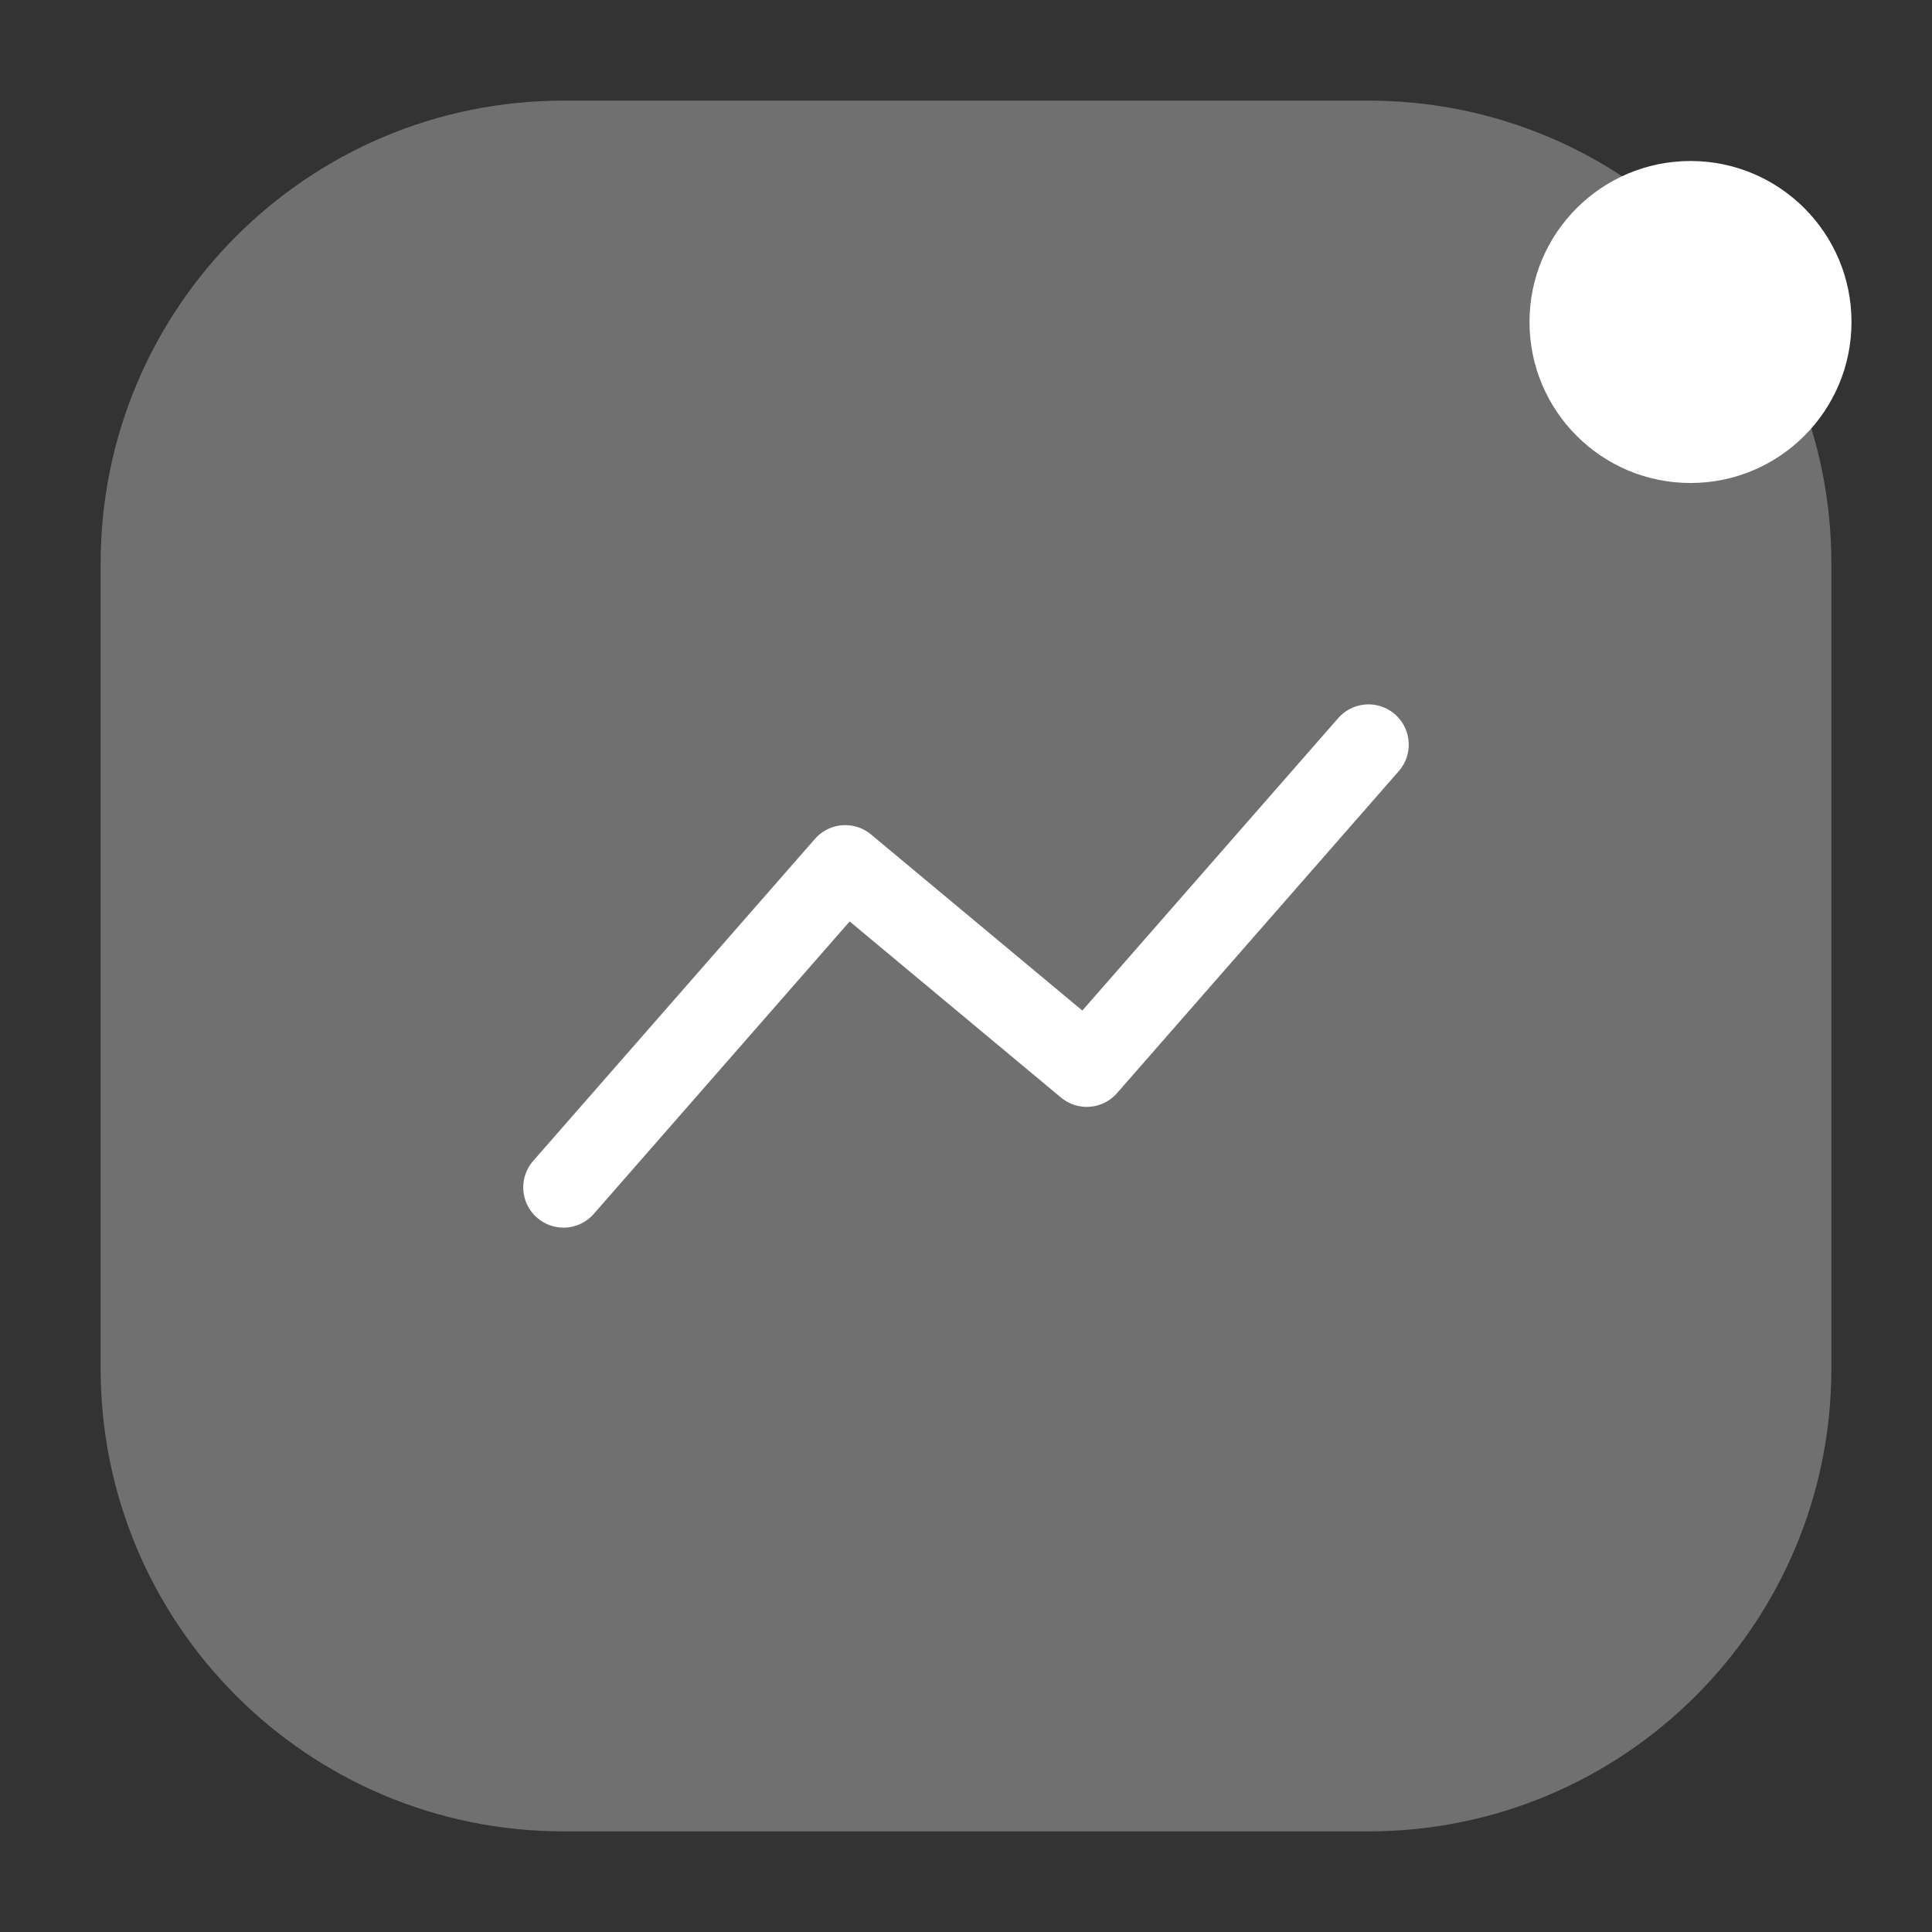
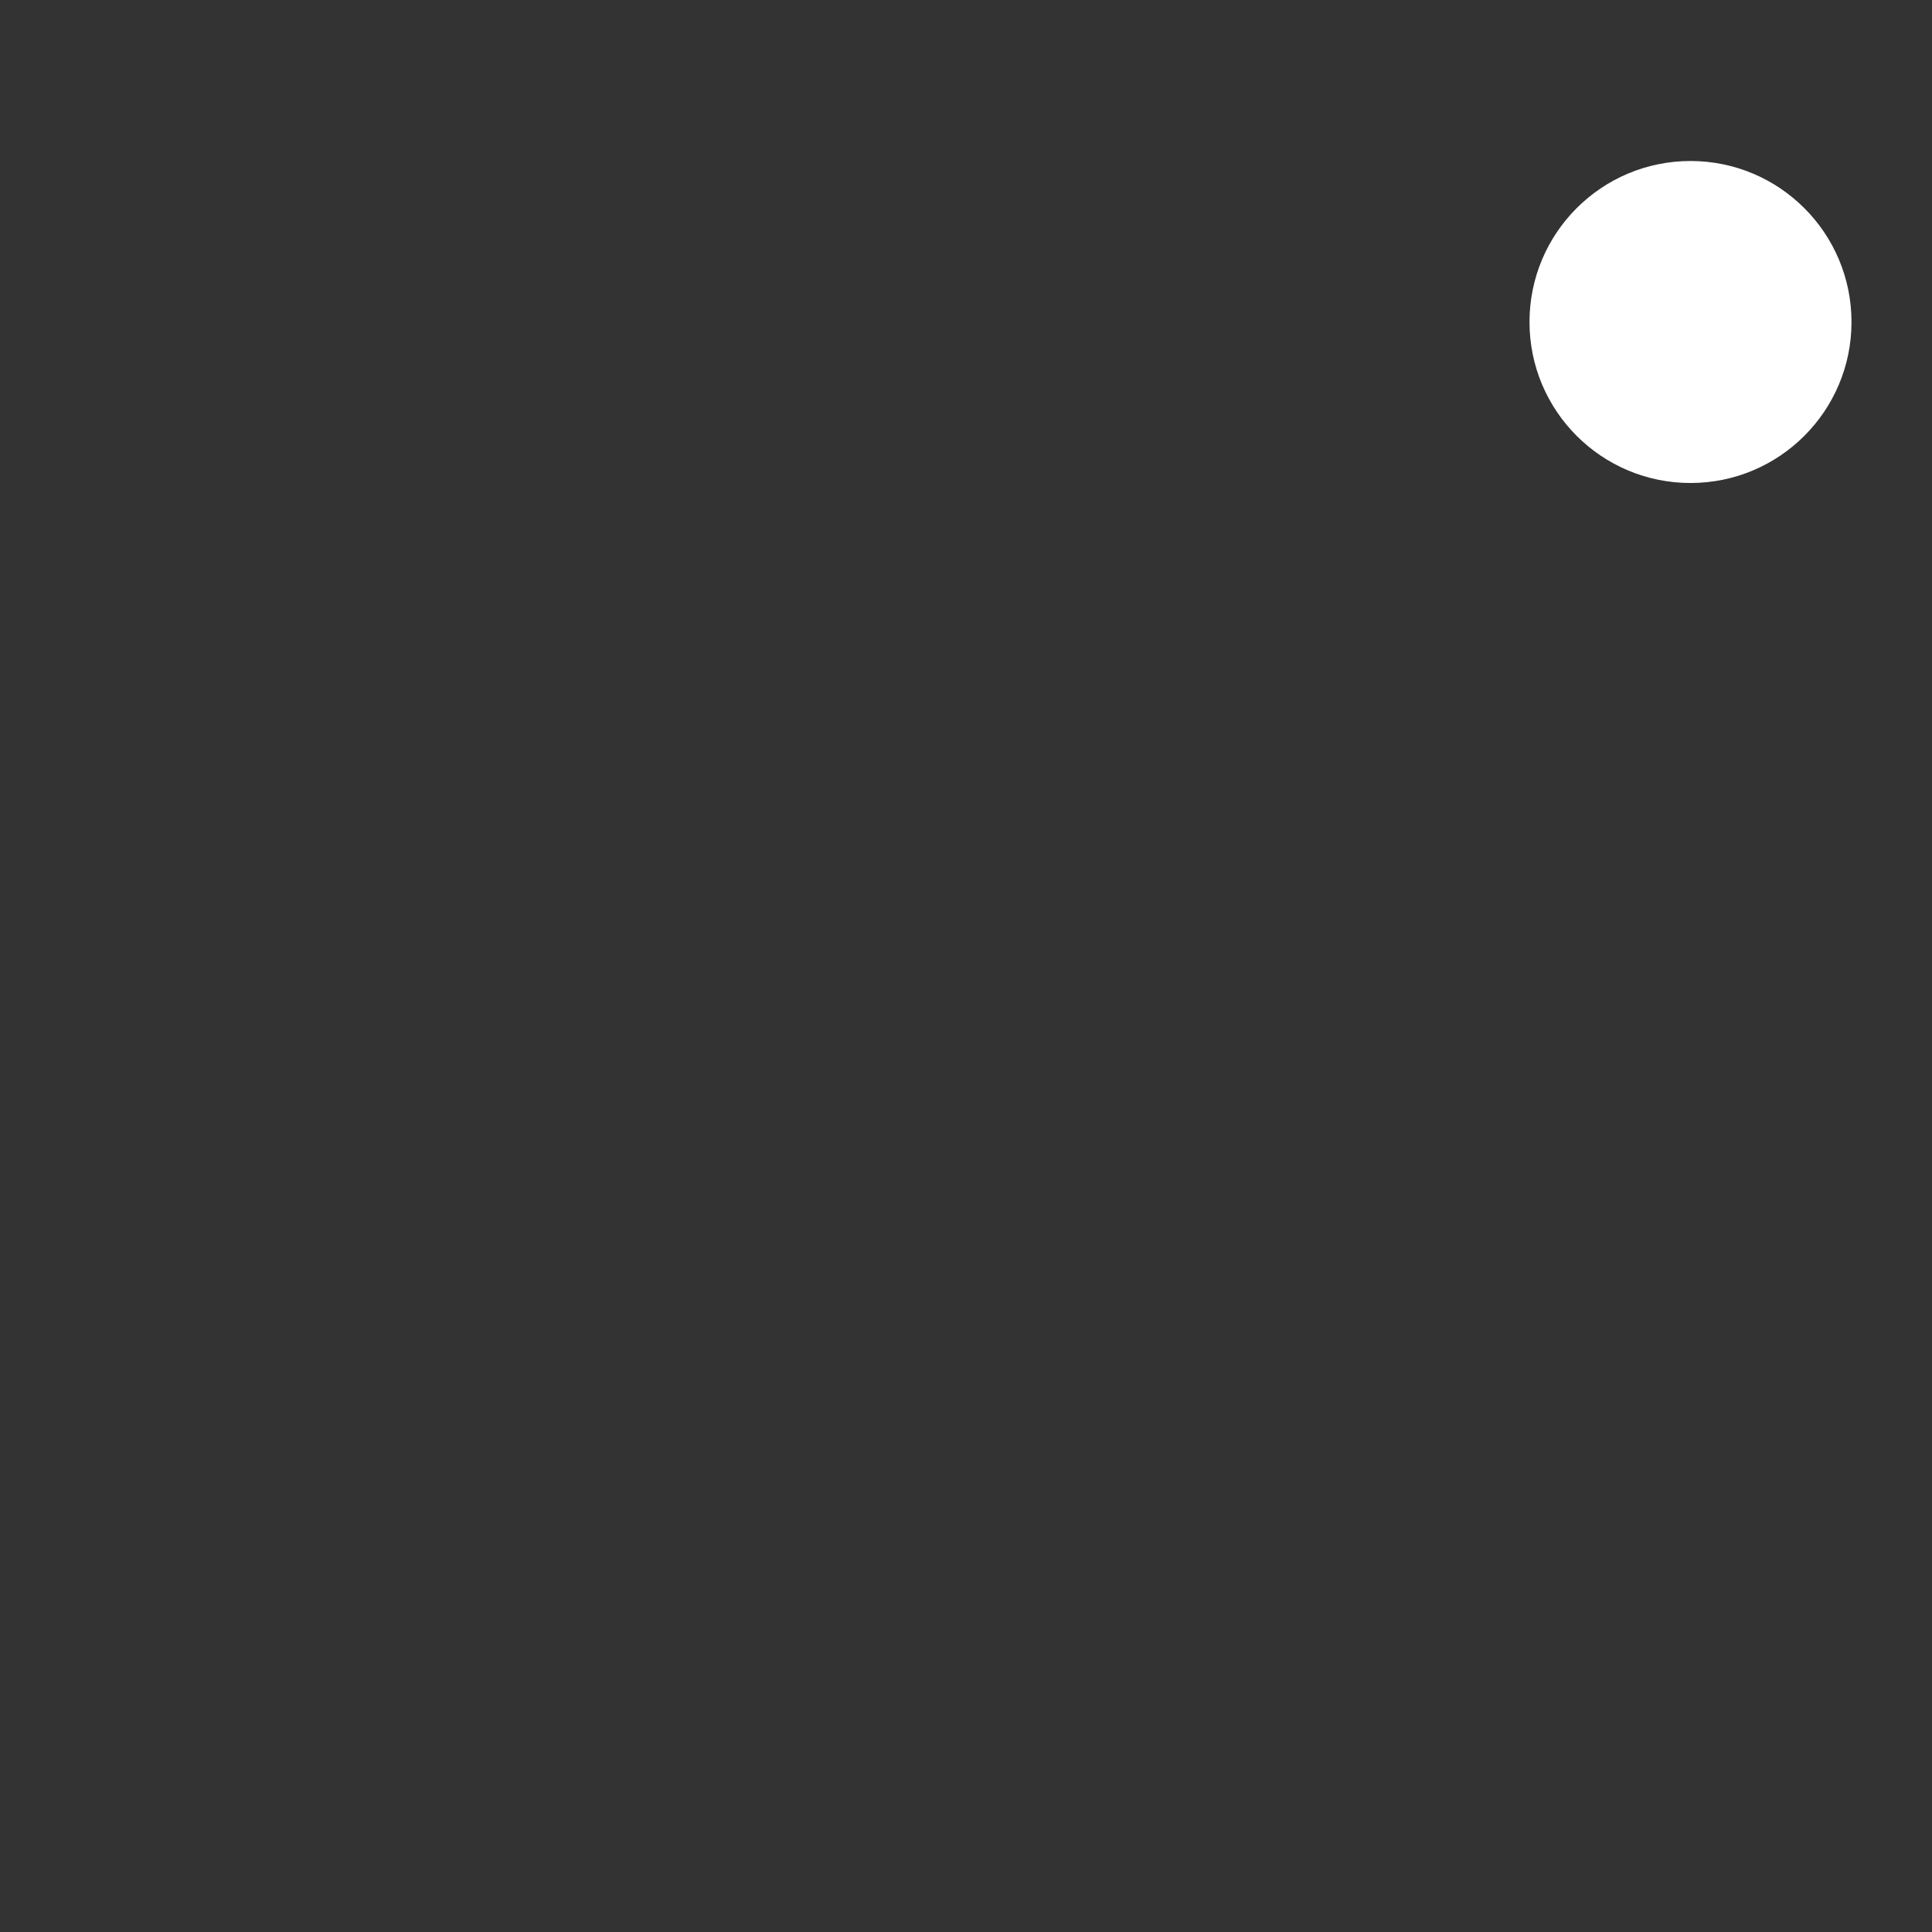
<svg xmlns="http://www.w3.org/2000/svg" width="36" height="36" viewBox="0 0 36 36" fill="none">
  <rect x="0" y="0" width="36" height="36" fill="#333333" stroke="none" />
-   <path opacity="0.3" fill-rule="evenodd" clip-rule="evenodd" d="M10.5 1.875C5.737 1.875 1.875 5.737 1.875 10.5V25.5C1.875 30.264 5.737 34.125 10.5 34.125H25.5C30.264 34.125 34.125 30.264 34.125 25.5V10.5C34.125 5.737 30.264 1.875 25.5 1.875H10.5Z" fill="white" />
-   <path d="M10.5 22.125L15.75 16.125L20.25 19.875L25.5 13.875" stroke="white" stroke-width="1.5" stroke-linecap="round" stroke-linejoin="round" />
  <ellipse rx="3" ry="3" transform="matrix(-1 0 0 1 31.5 6)" fill="white" />
</svg>